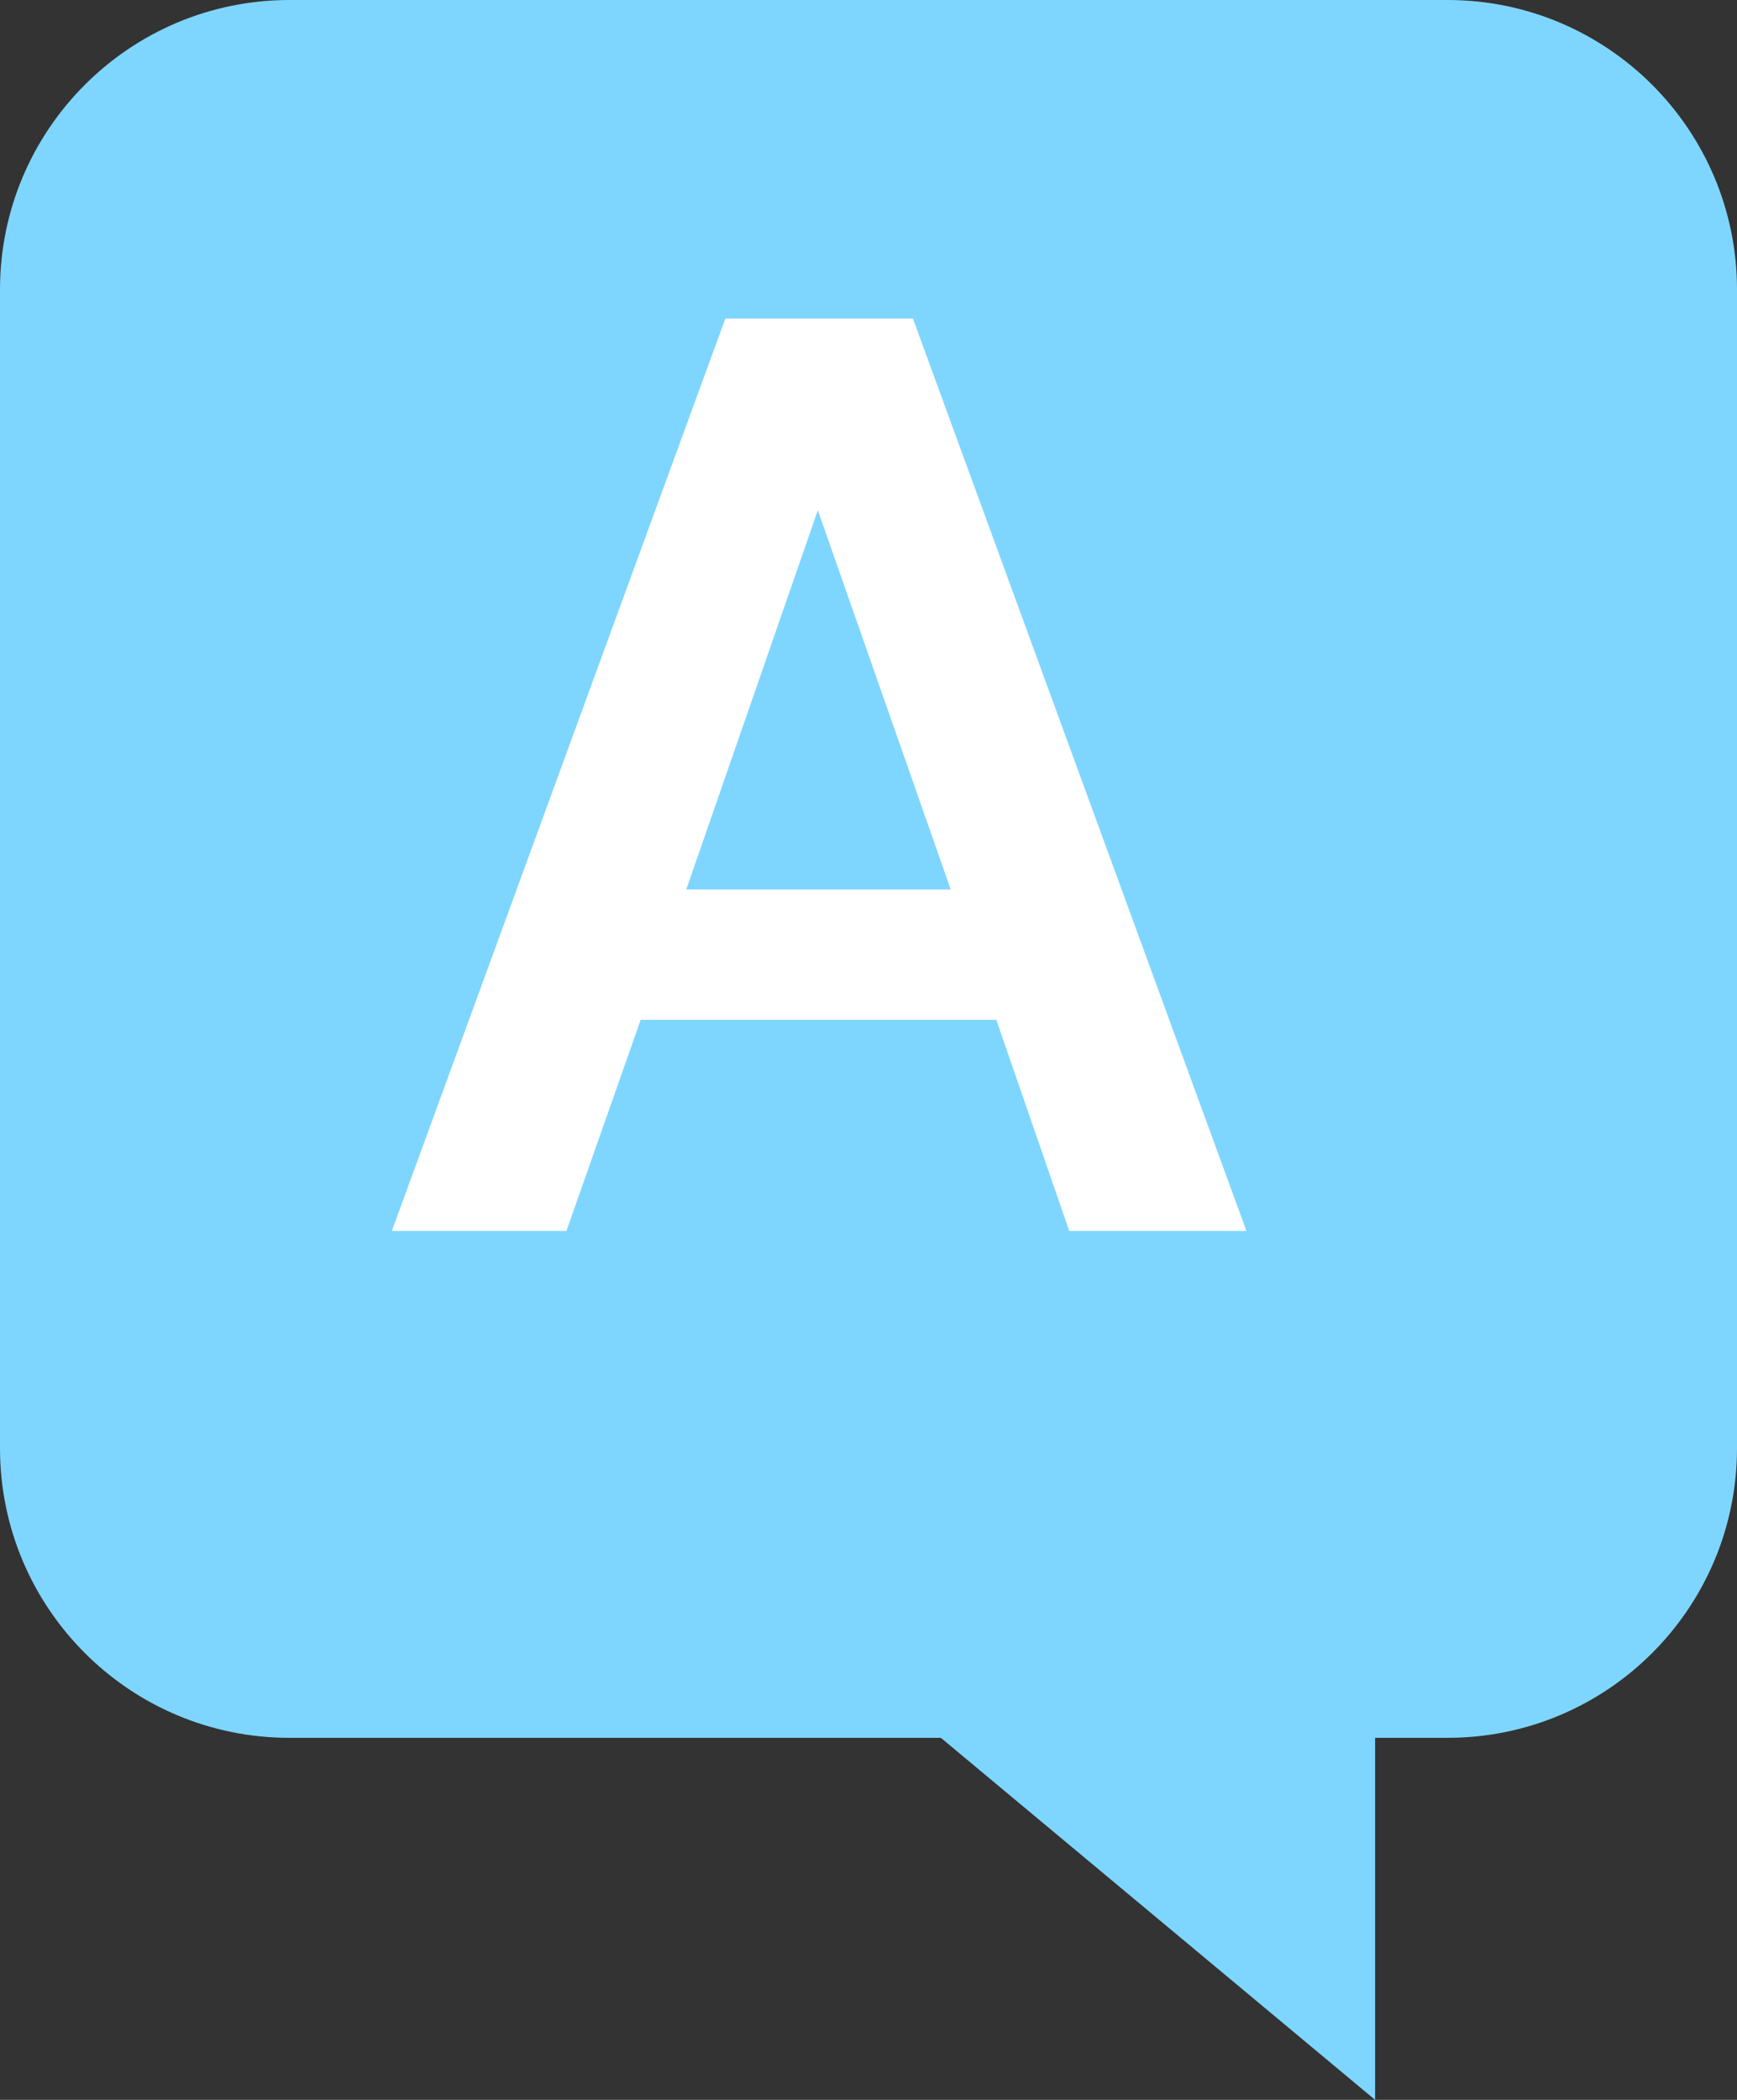
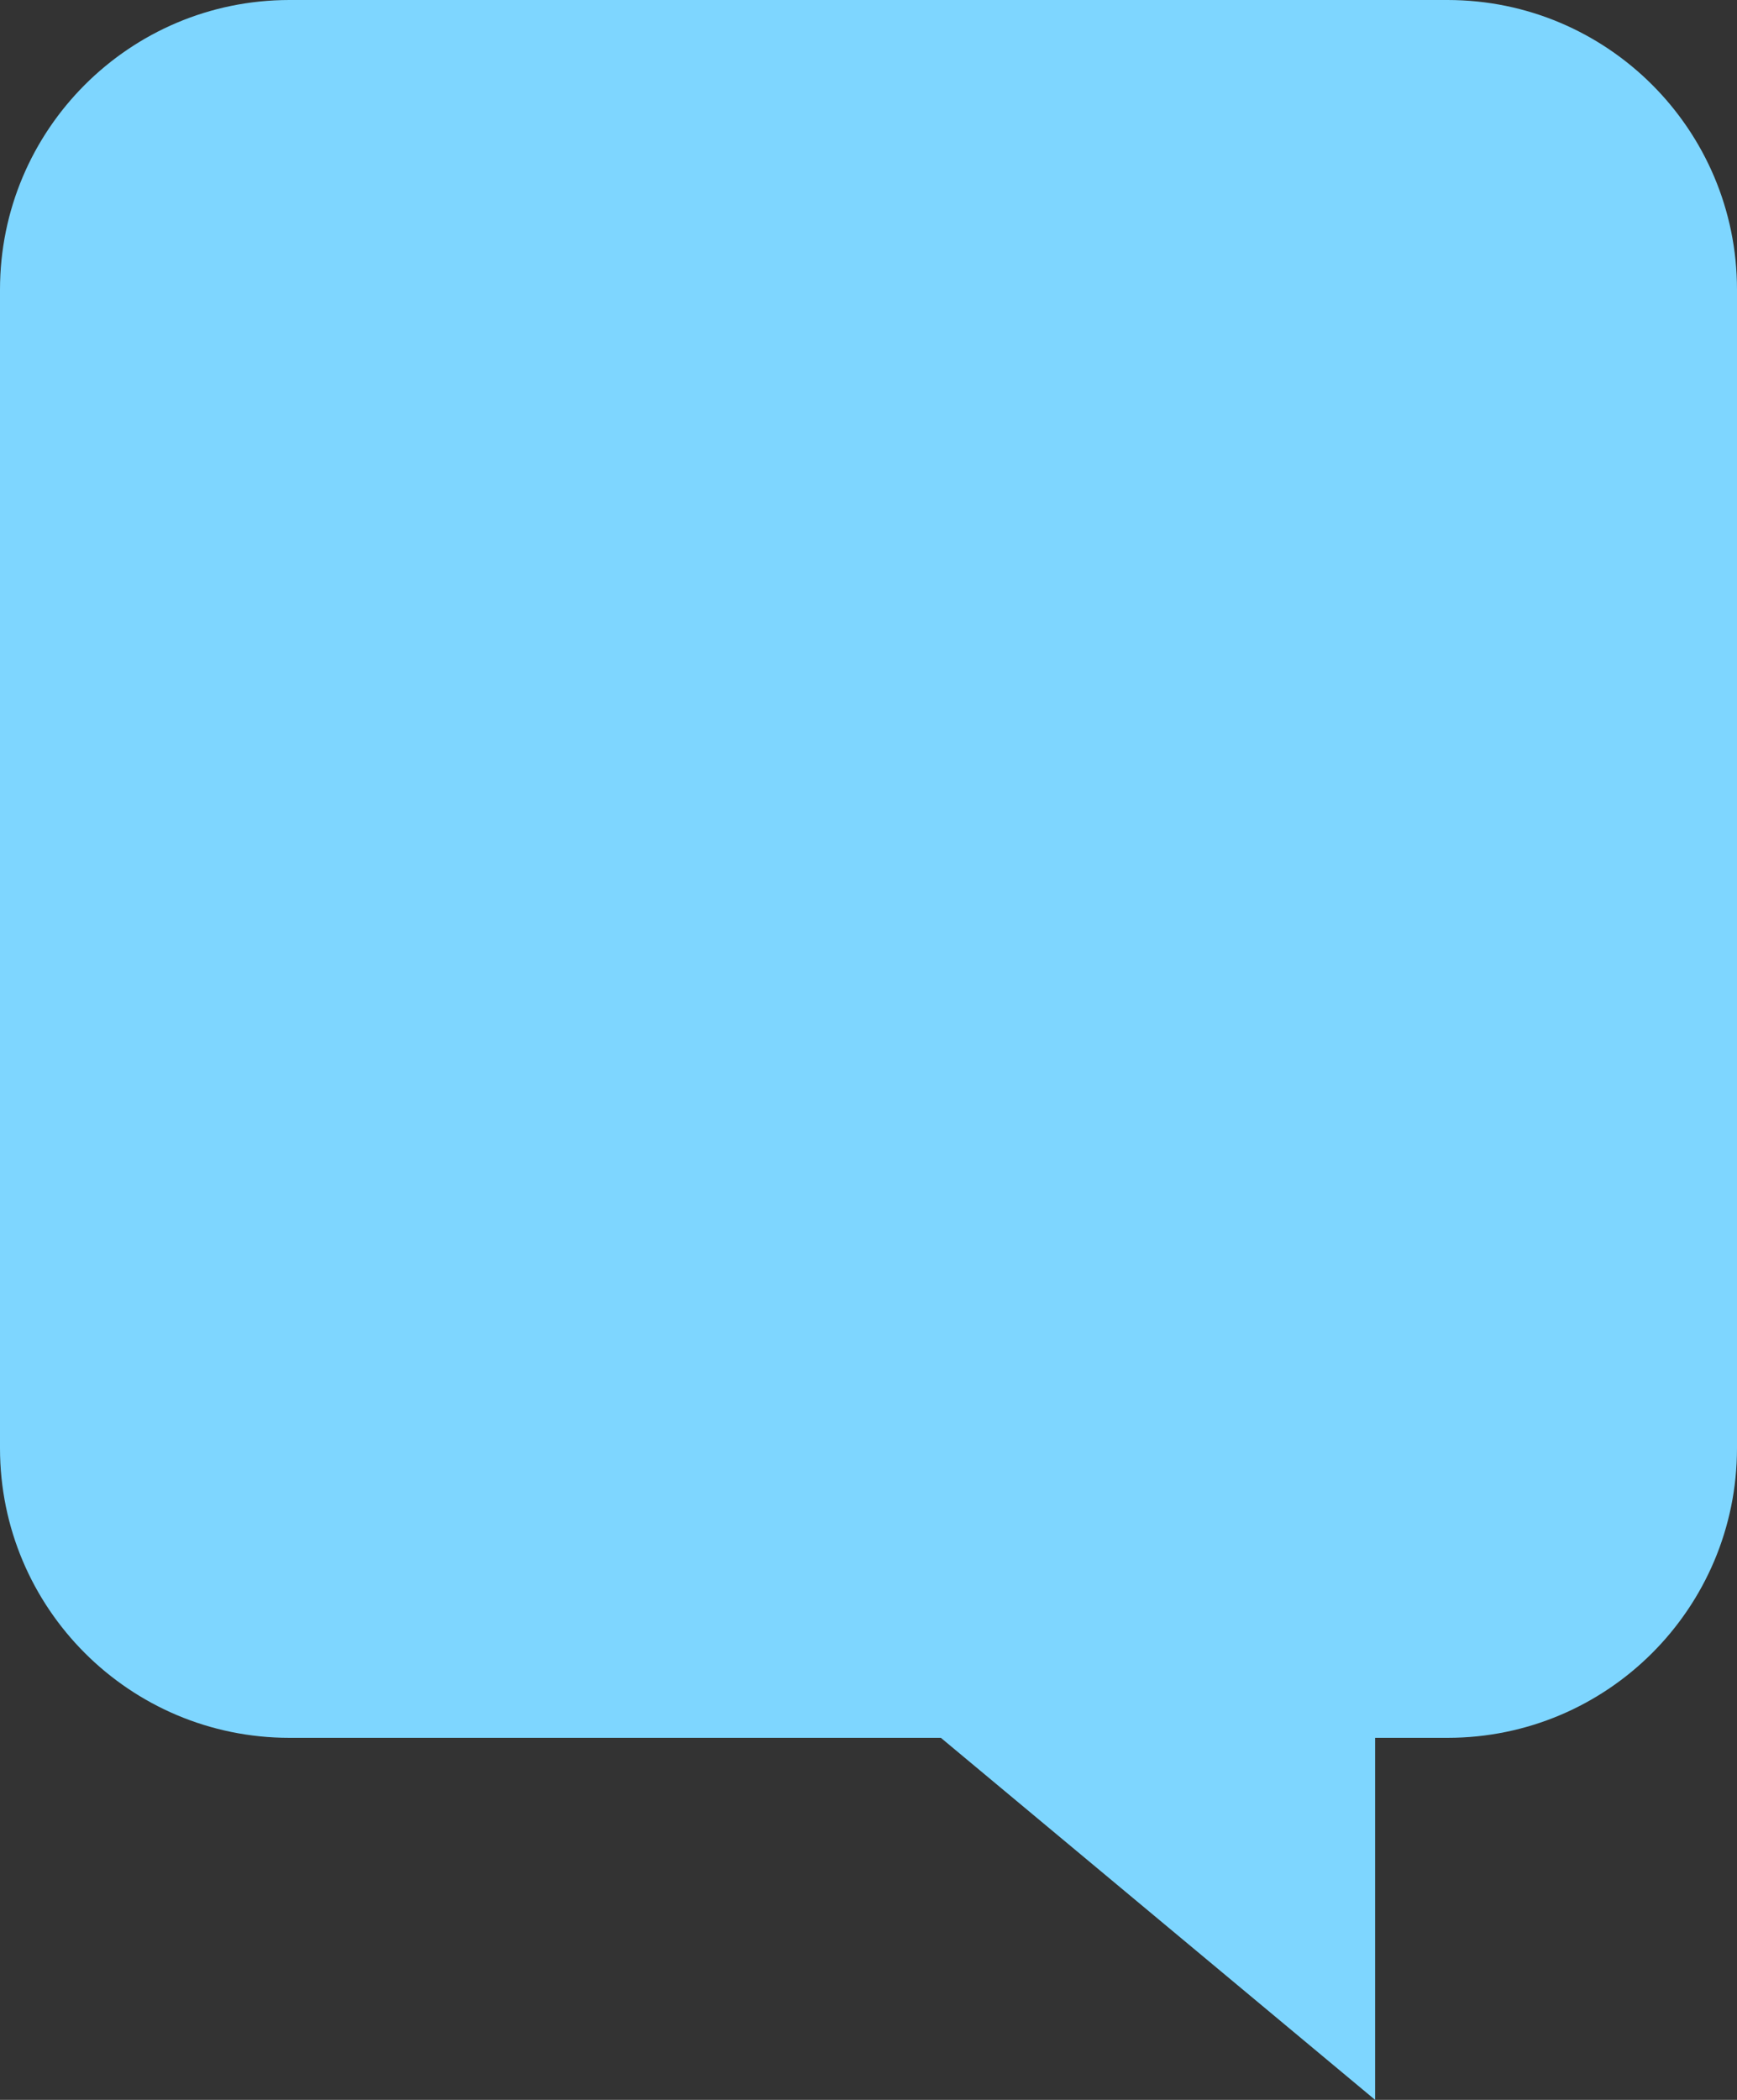
<svg xmlns="http://www.w3.org/2000/svg" width="24" height="29" viewBox="0 0 24 29" fill="none">
  <rect x="0" y="0" width="24" height="29" fill="#333333" stroke="none" />
  <path d="M24 4C24 1.791 22.209 0 20 0H4C1.791 0 0 1.791 0 4V20C0 22.209 1.791 24 4 24H13L19 29V24H20C22.209 24 24 22.209 24 20V4Z" fill="#7ED6FF" />
-   <path d="M5.414 17L10.022 4.4H12.614L17.222 17H14.774L13.766 14.084H8.852L7.826 17H5.414ZM9.482 12.284H13.136L11.3 7.046L9.482 12.284Z" fill="white" />
</svg>